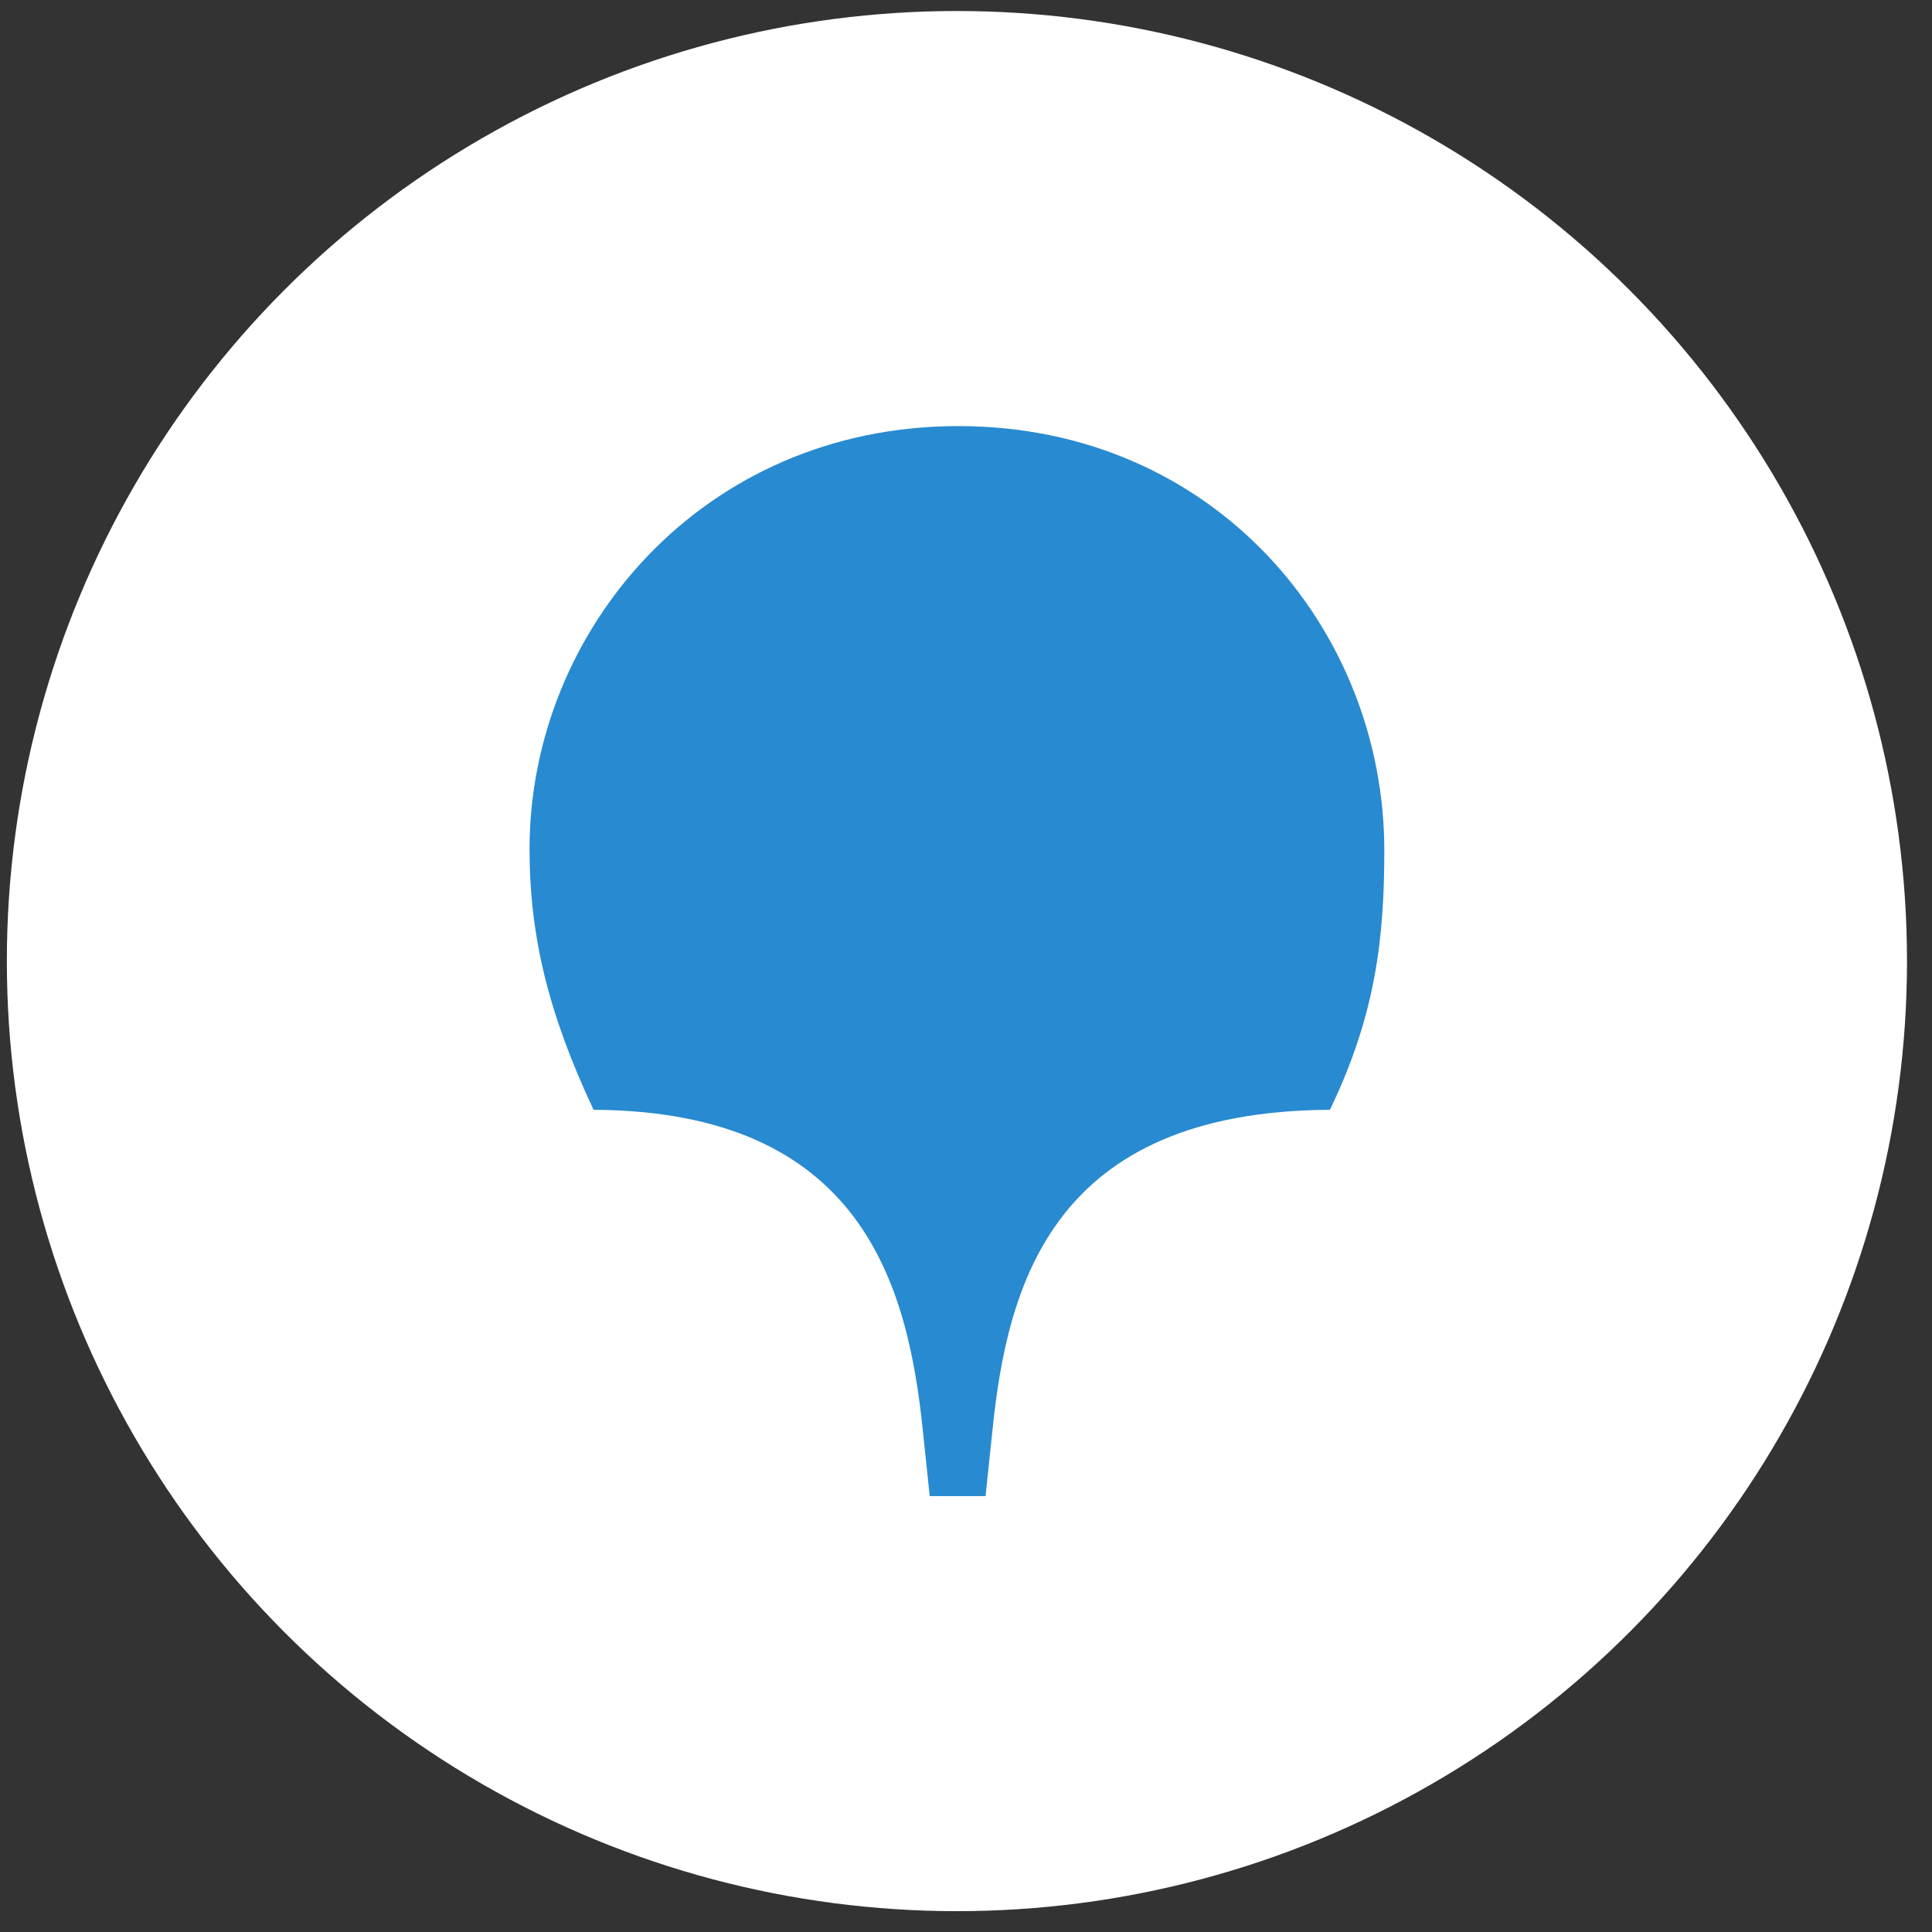
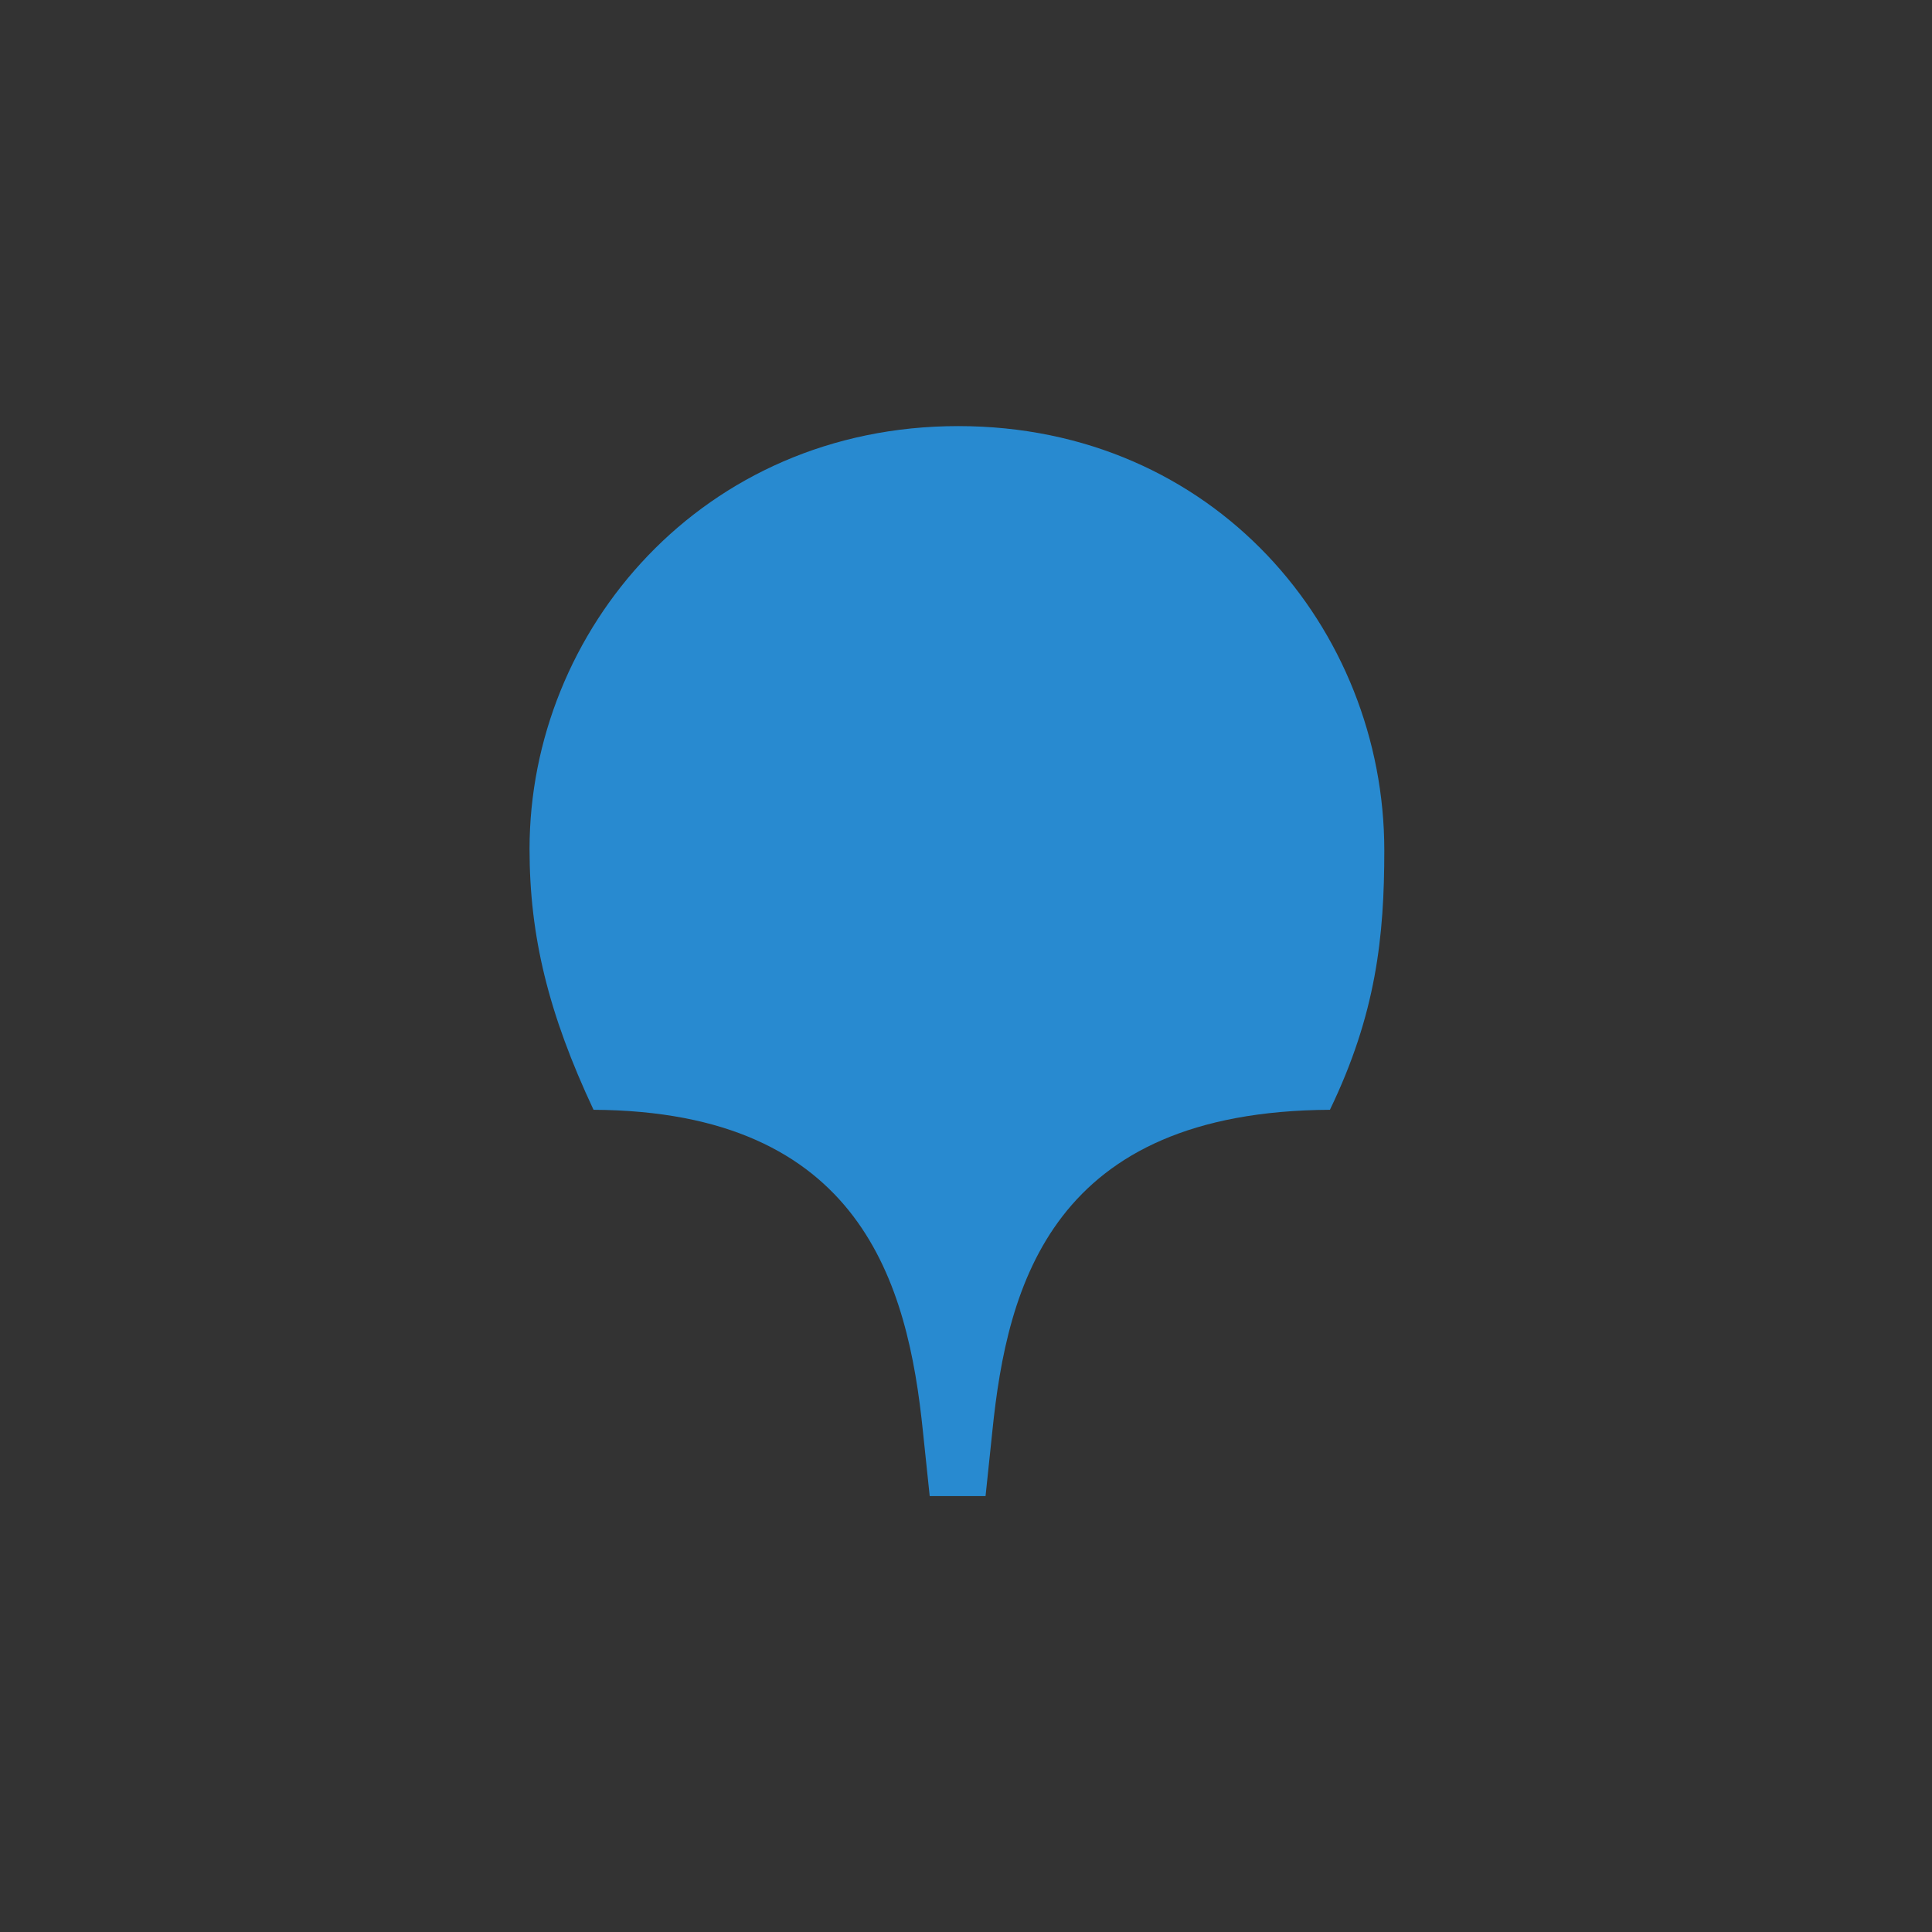
<svg xmlns="http://www.w3.org/2000/svg" width="33" height="33" viewBox="0 0 33 33" fill="none">
  <rect x="0" y="0" width="33" height="33" fill="#333333" stroke="none" />
-   <circle cx="16.345" cy="16.416" r="16.228" fill="white" />
  <path d="M22.716 18.956C17.973 18.981 17.205 21.942 16.95 24.447L16.834 25.554H15.88L15.764 24.447C15.508 21.942 14.718 18.981 10.138 18.956C9.37 17.319 9.045 15.995 9.045 14.502C9.045 10.77 11.998 7.278 16.368 7.278C20.739 7.278 23.645 10.745 23.645 14.526C23.645 15.995 23.506 17.319 22.716 18.956Z" fill="#288AD0" />
</svg>